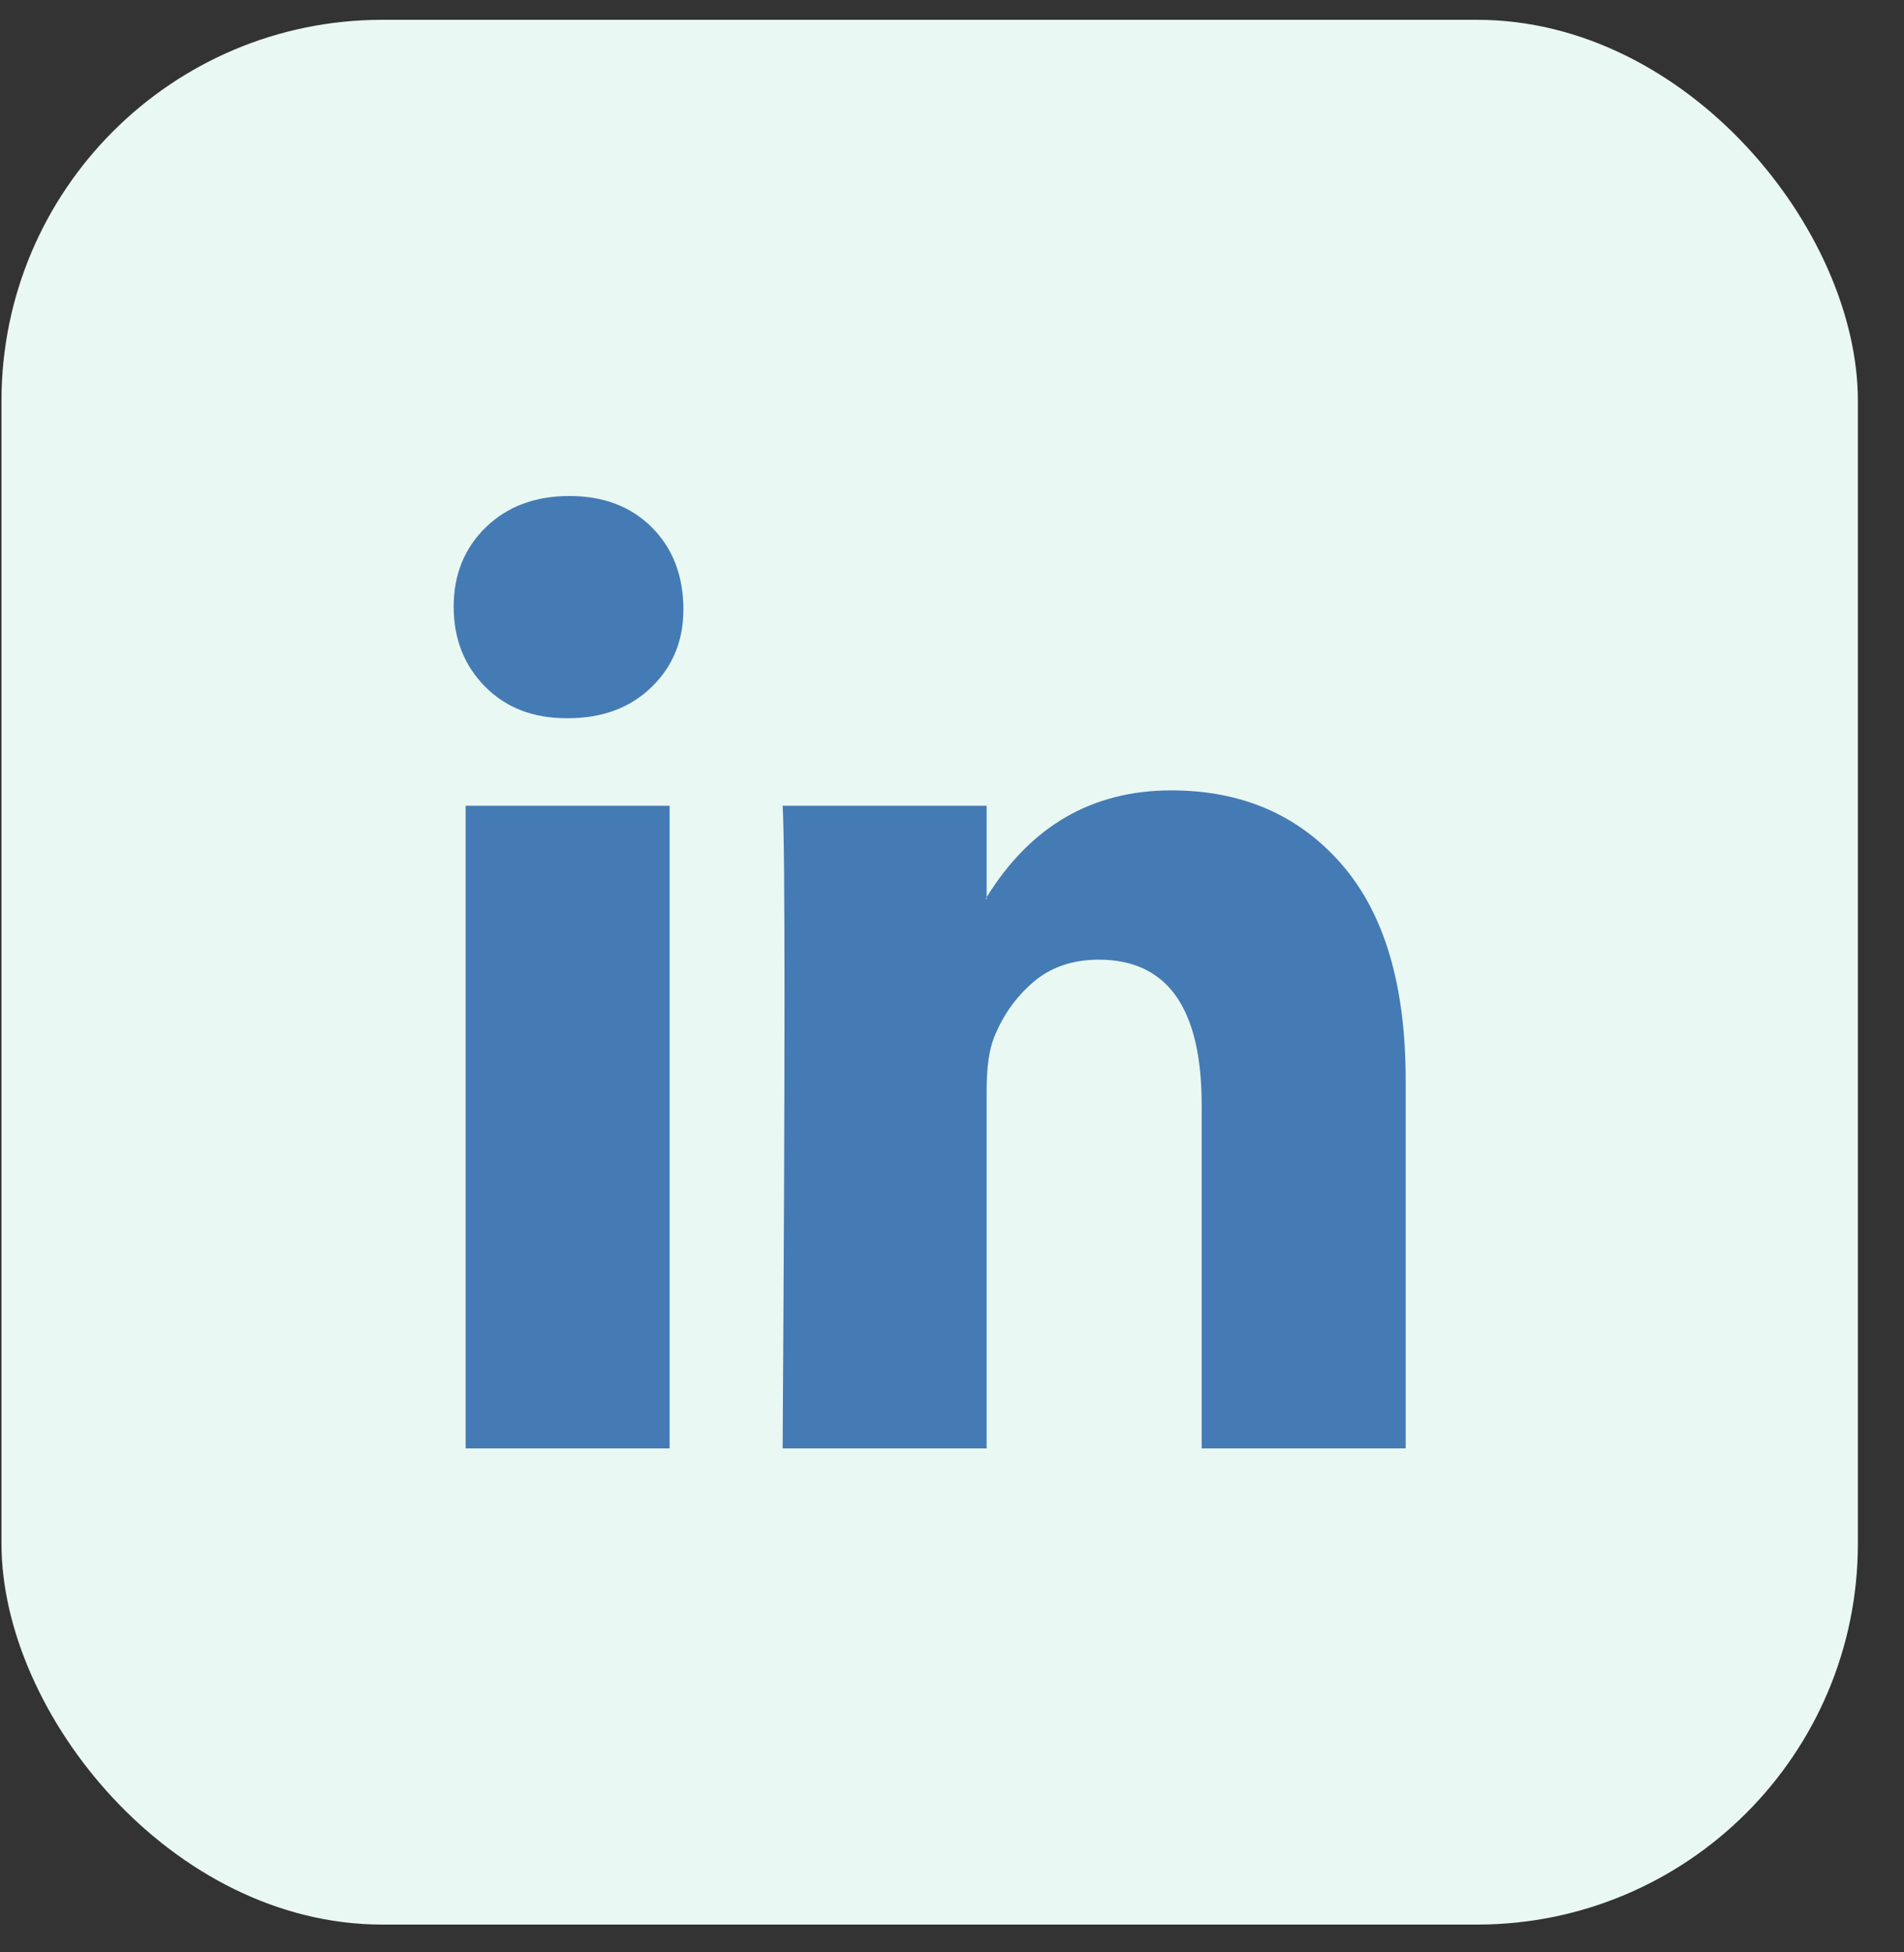
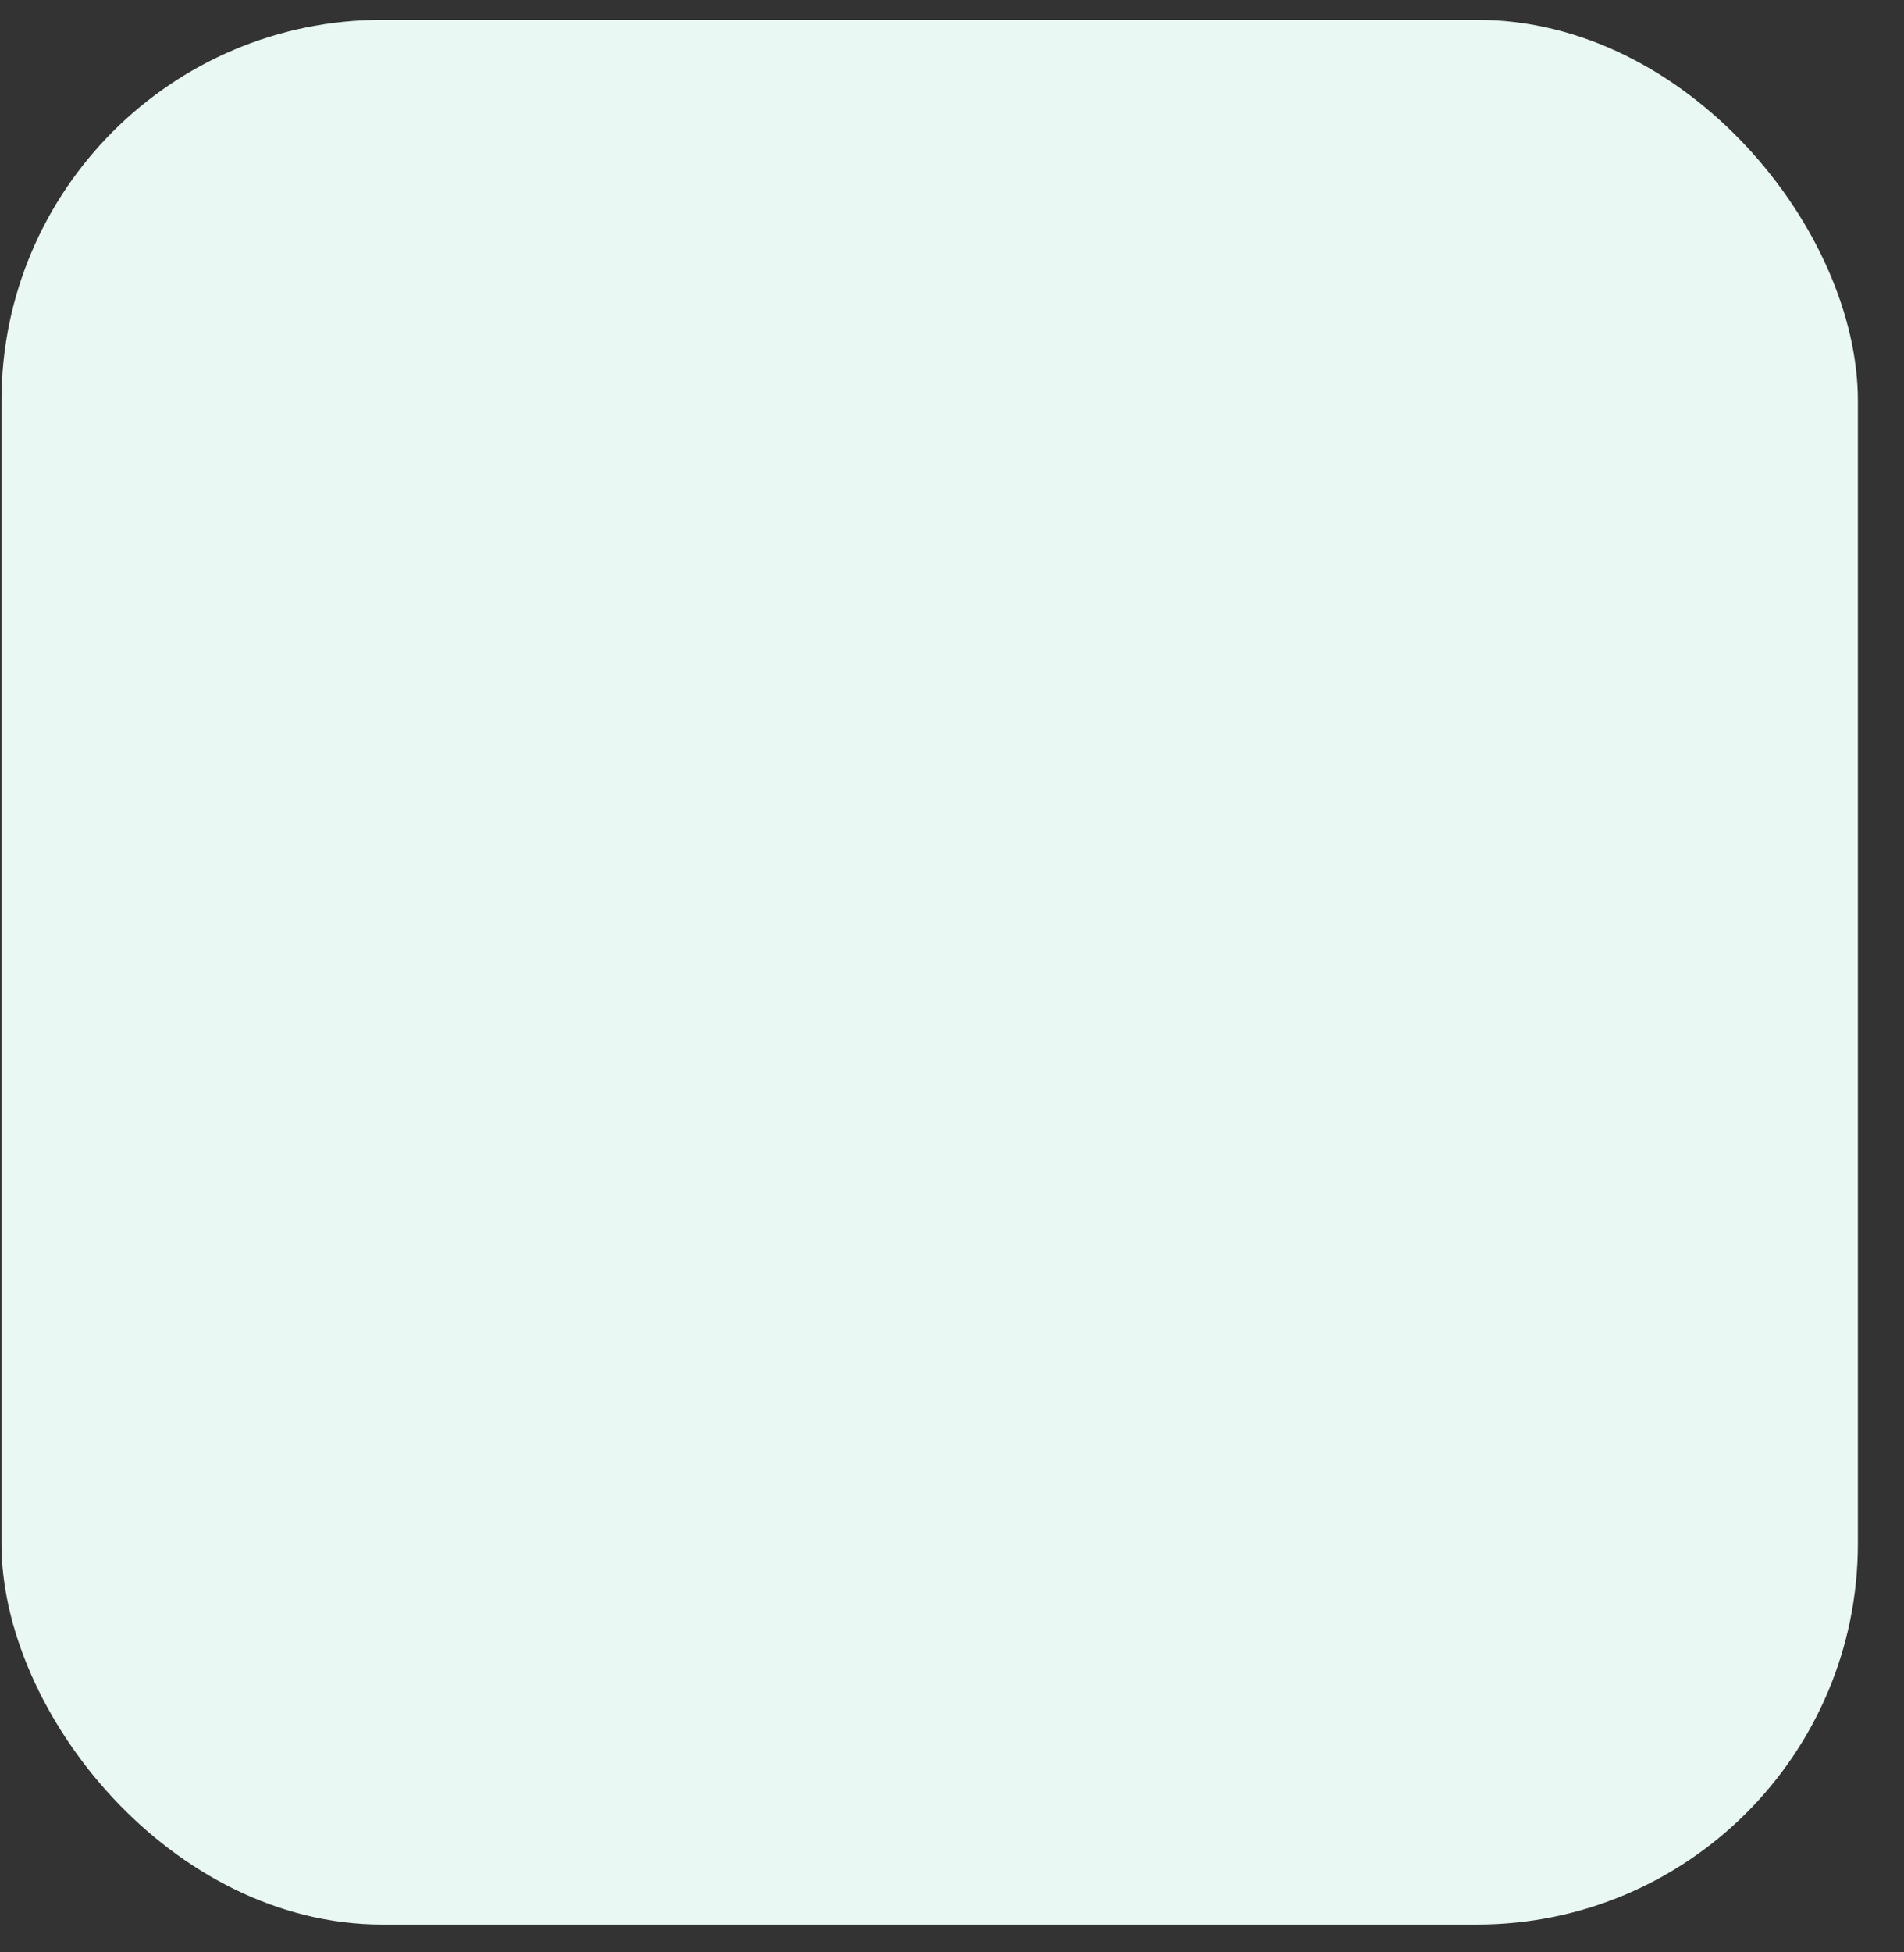
<svg xmlns="http://www.w3.org/2000/svg" width="40" height="41" viewBox="0 0 40 41" fill="none">
  <rect x="0" y="0" width="40" height="41" fill="#333333" stroke="none" />
  <rect x="0.031" y="0.416" width="39" height="40" rx="8" fill="#E9F8F3" />
  <g clip-path="url(#clip0_857_15638)">
-     <path d="M9.531 12.739C9.531 12.066 9.756 11.51 10.207 11.073C10.657 10.635 11.243 10.416 11.964 10.416C12.671 10.416 13.244 10.632 13.682 11.062C14.132 11.507 14.357 12.086 14.357 12.8C14.357 13.446 14.139 13.985 13.701 14.416C13.251 14.861 12.659 15.083 11.925 15.083H11.906C11.198 15.083 10.625 14.861 10.188 14.416C9.75 13.972 9.531 13.413 9.531 12.739ZM9.782 30.416V16.921H14.068V30.416H9.782ZM16.442 30.416H20.728V22.881C20.728 22.409 20.78 22.046 20.883 21.79C21.063 21.332 21.336 20.945 21.703 20.628C22.07 20.312 22.53 20.153 23.083 20.153C24.525 20.153 25.245 21.17 25.245 23.204V30.416H29.531V22.679C29.531 20.685 29.081 19.174 28.18 18.143C27.279 17.113 26.088 16.598 24.608 16.598C22.948 16.598 21.655 17.345 20.728 18.84V18.881H20.709L20.728 18.84V16.921H16.442C16.468 17.352 16.481 18.692 16.481 20.941C16.481 23.19 16.468 26.349 16.442 30.416Z" fill="#457BB4" />
-   </g>
+     </g>
  <defs>
    <clipPath id="clip0_857_15638">
      <rect width="20" height="20" fill="white" transform="translate(9.531 10.416)" />
    </clipPath>
  </defs>
</svg>